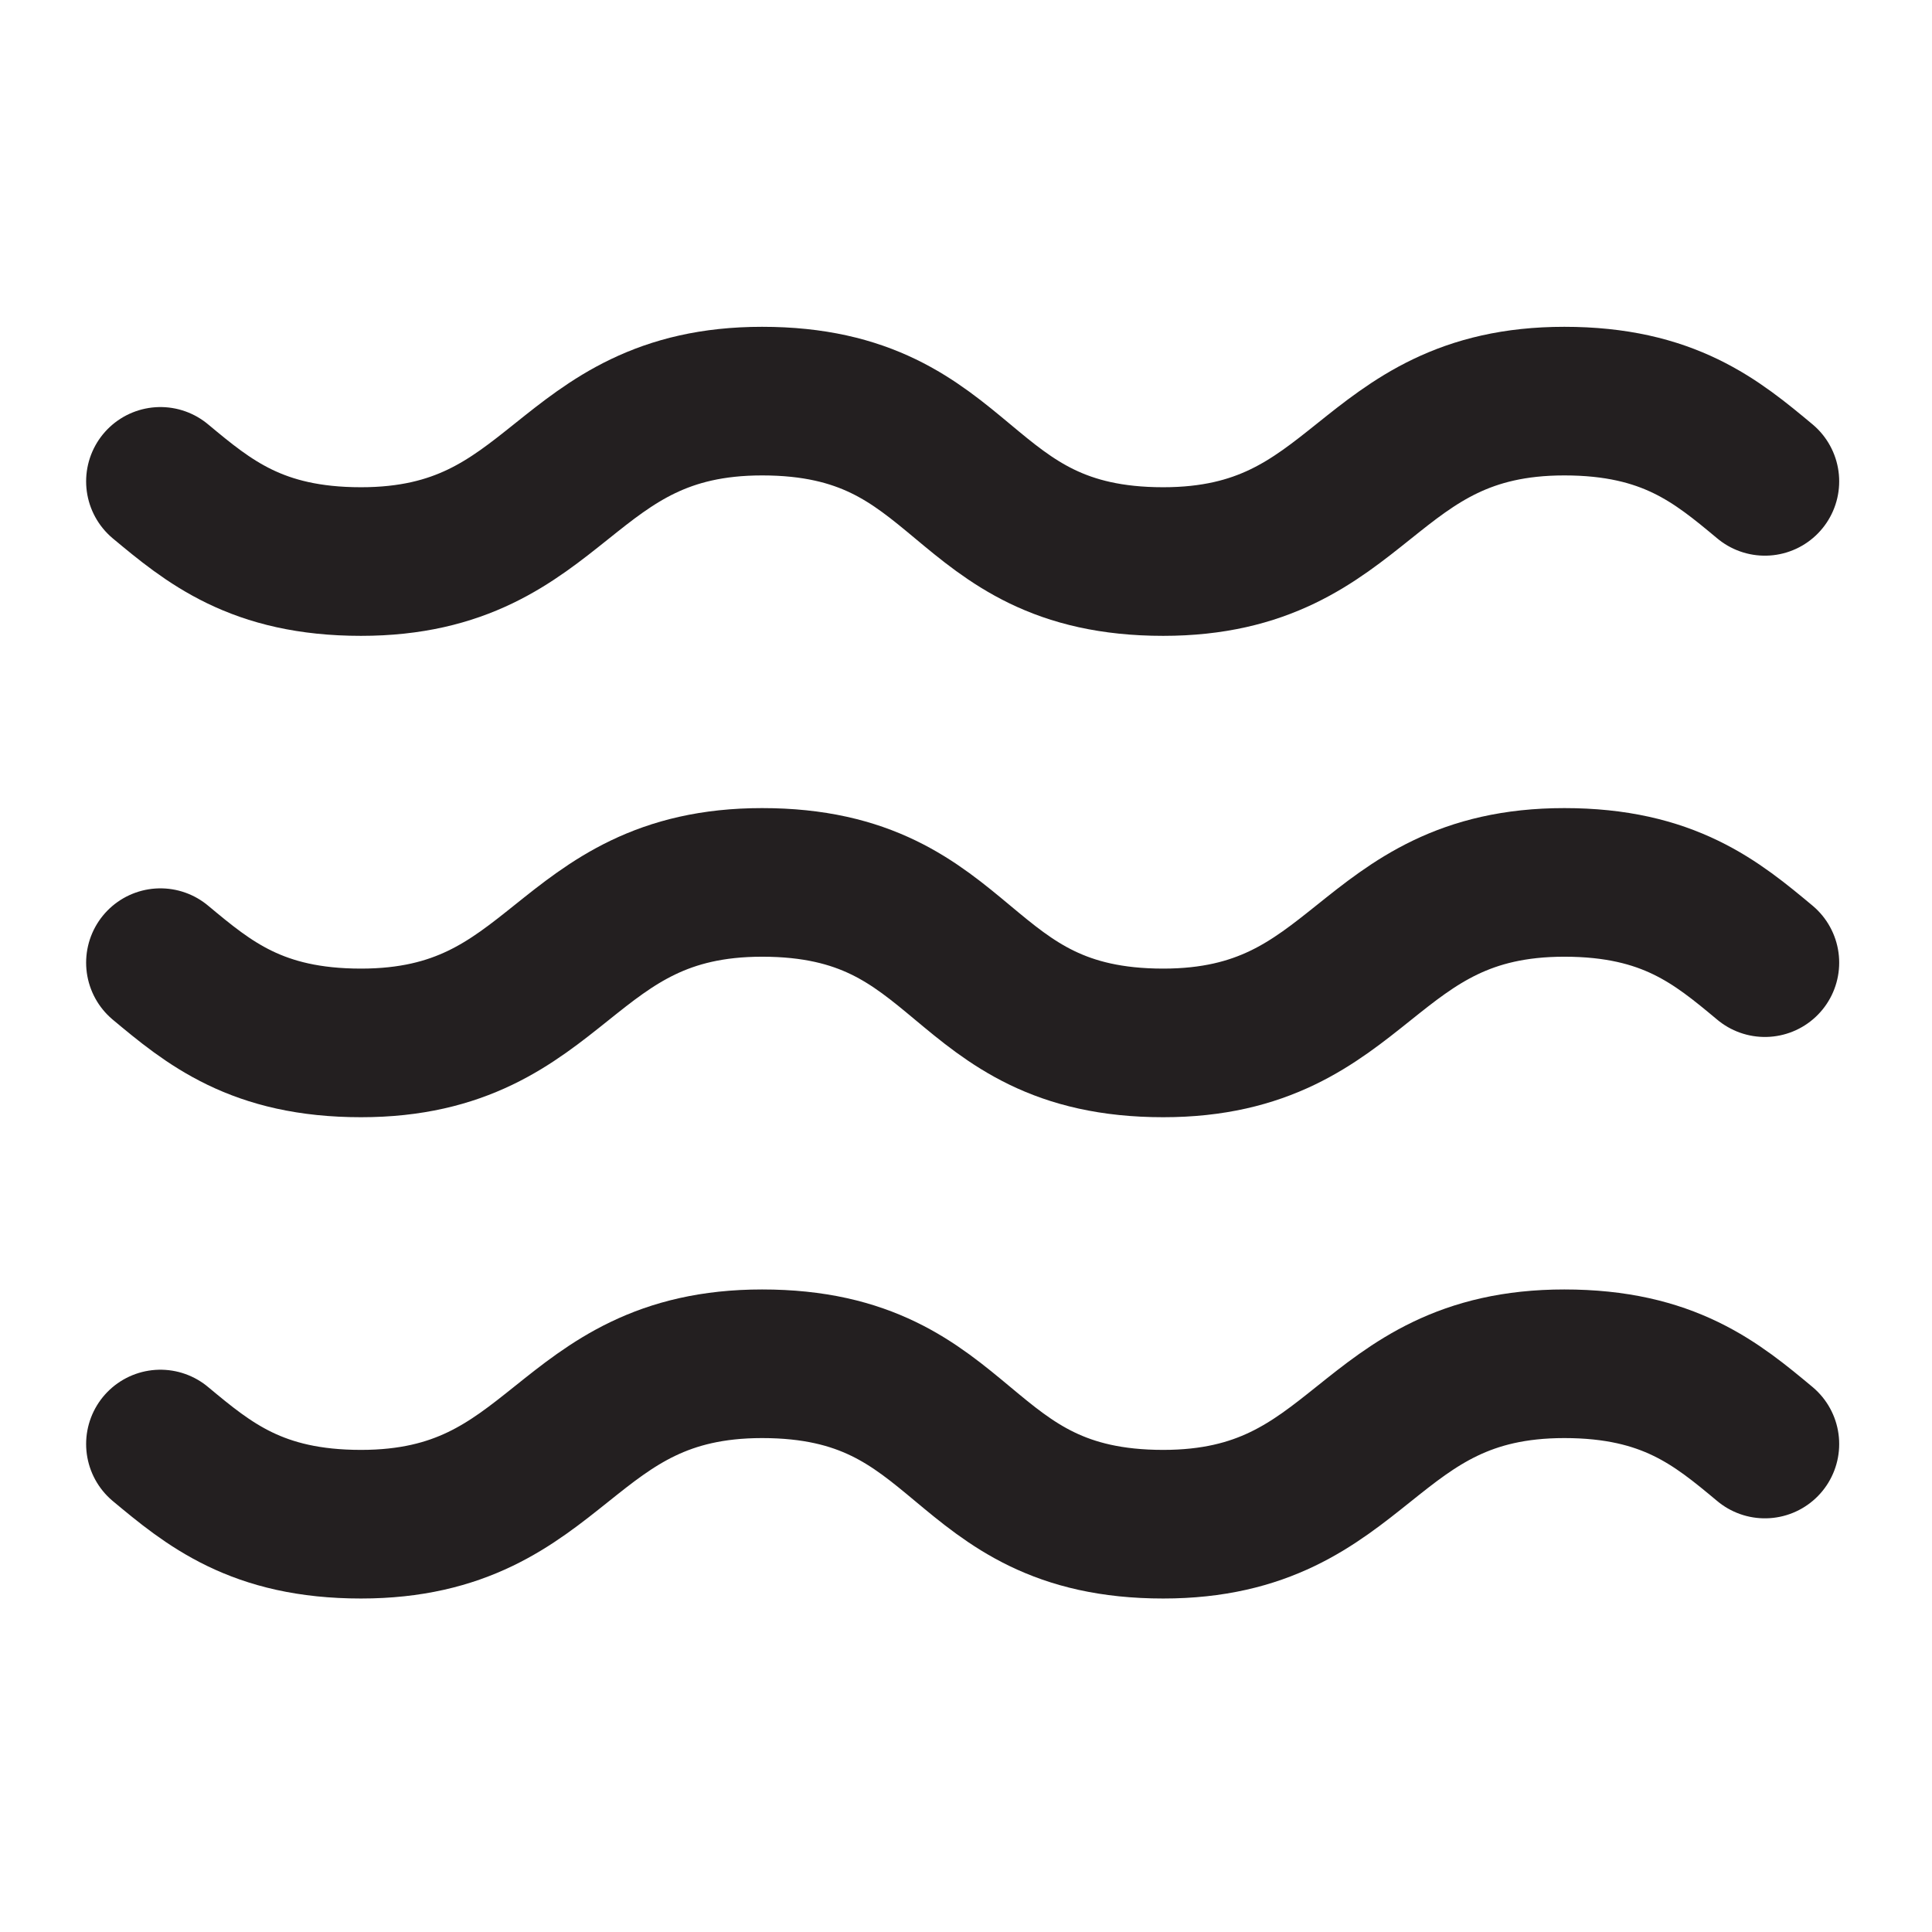
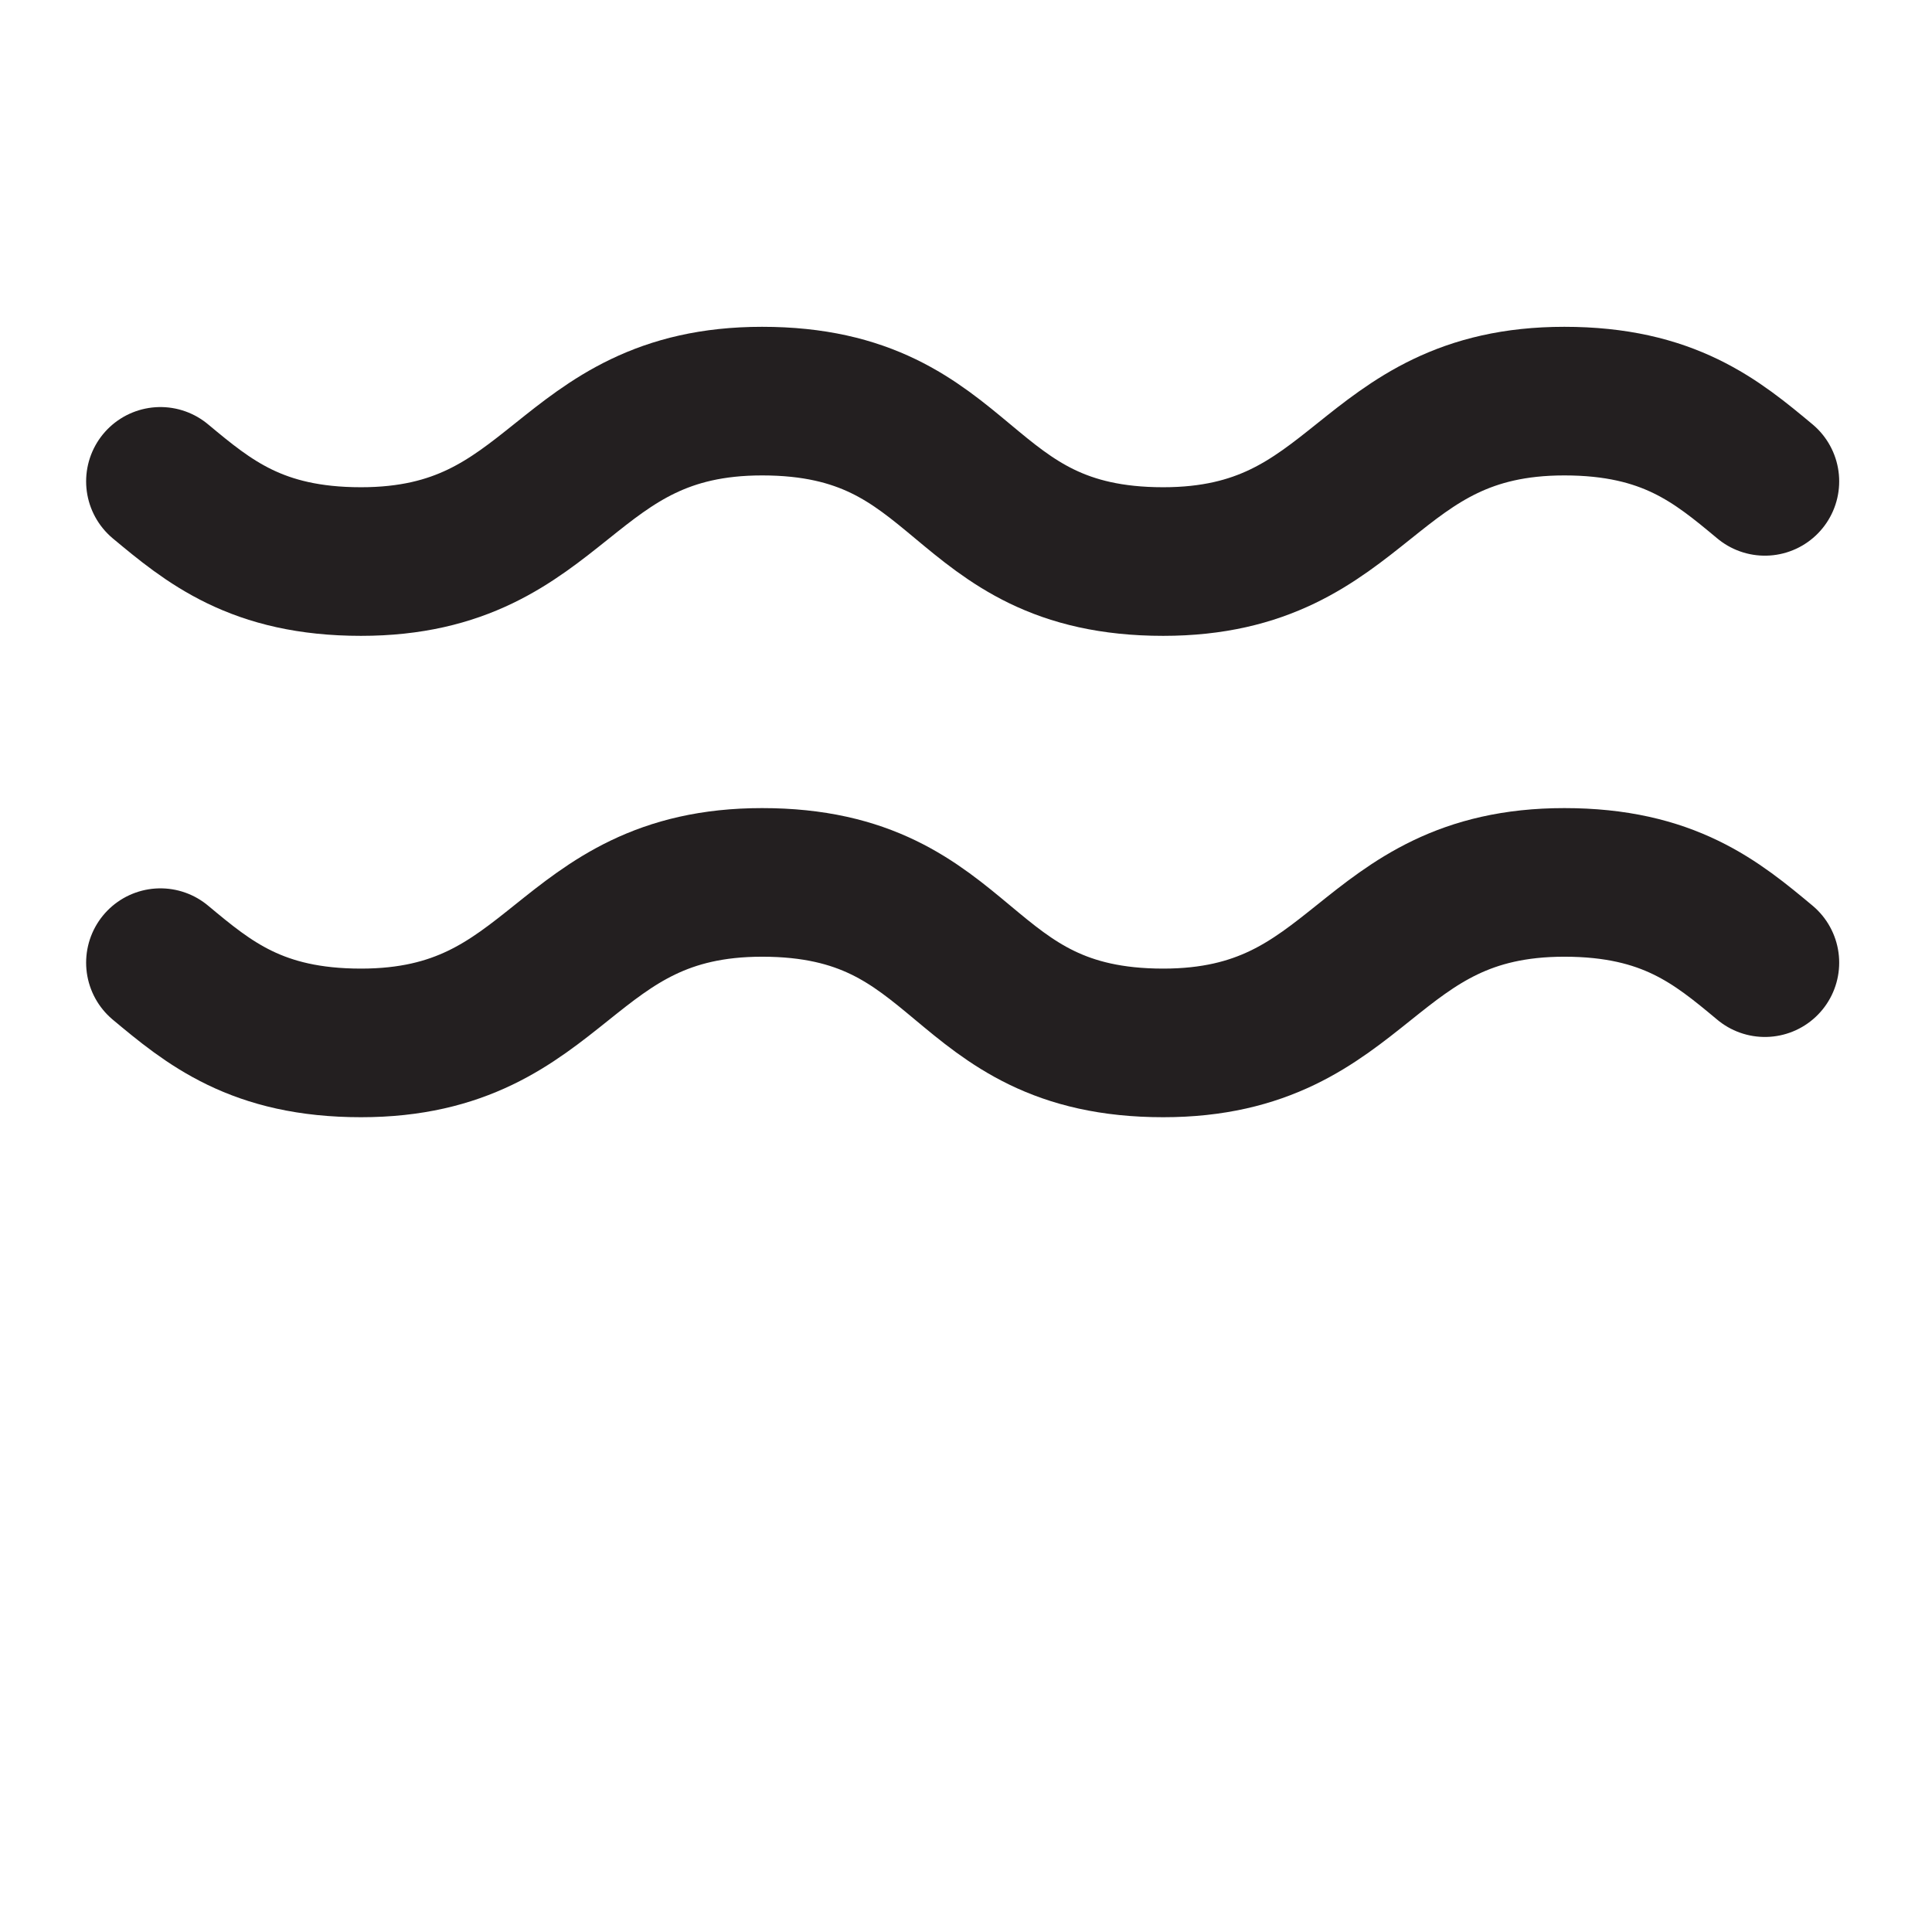
<svg xmlns="http://www.w3.org/2000/svg" fill="none" viewBox="0 0 26 26" height="26" width="26">
  <path stroke-linejoin="round" stroke-linecap="round" stroke-width="2" stroke="#231F20" d="M2.159 6.478C2.807 7.017 3.455 7.557 4.858 7.557C7.557 7.557 7.557 5.398 10.256 5.398C13.063 5.398 12.847 7.557 15.654 7.557C18.353 7.557 18.353 5.398 21.052 5.398C22.455 5.398 23.103 5.938 23.751 6.478" />
  <path stroke-linejoin="round" stroke-linecap="round" stroke-width="2" stroke="#231F20" d="M2.159 12.955C2.807 13.495 3.455 14.035 4.858 14.035C7.557 14.035 7.557 11.875 10.256 11.875C13.063 11.875 12.847 14.035 15.654 14.035C18.353 14.035 18.353 11.875 21.052 11.875C22.455 11.875 23.103 12.415 23.751 12.955" />
-   <path stroke-linejoin="round" stroke-linecap="round" stroke-width="2" stroke="#231F20" d="M2.159 19.433C2.807 19.972 3.455 20.512 4.858 20.512C7.557 20.512 7.557 18.353 10.256 18.353C13.063 18.353 12.847 20.512 15.654 20.512C18.353 20.512 18.353 18.353 21.052 18.353C22.455 18.353 23.103 18.893 23.751 19.433" />
</svg>